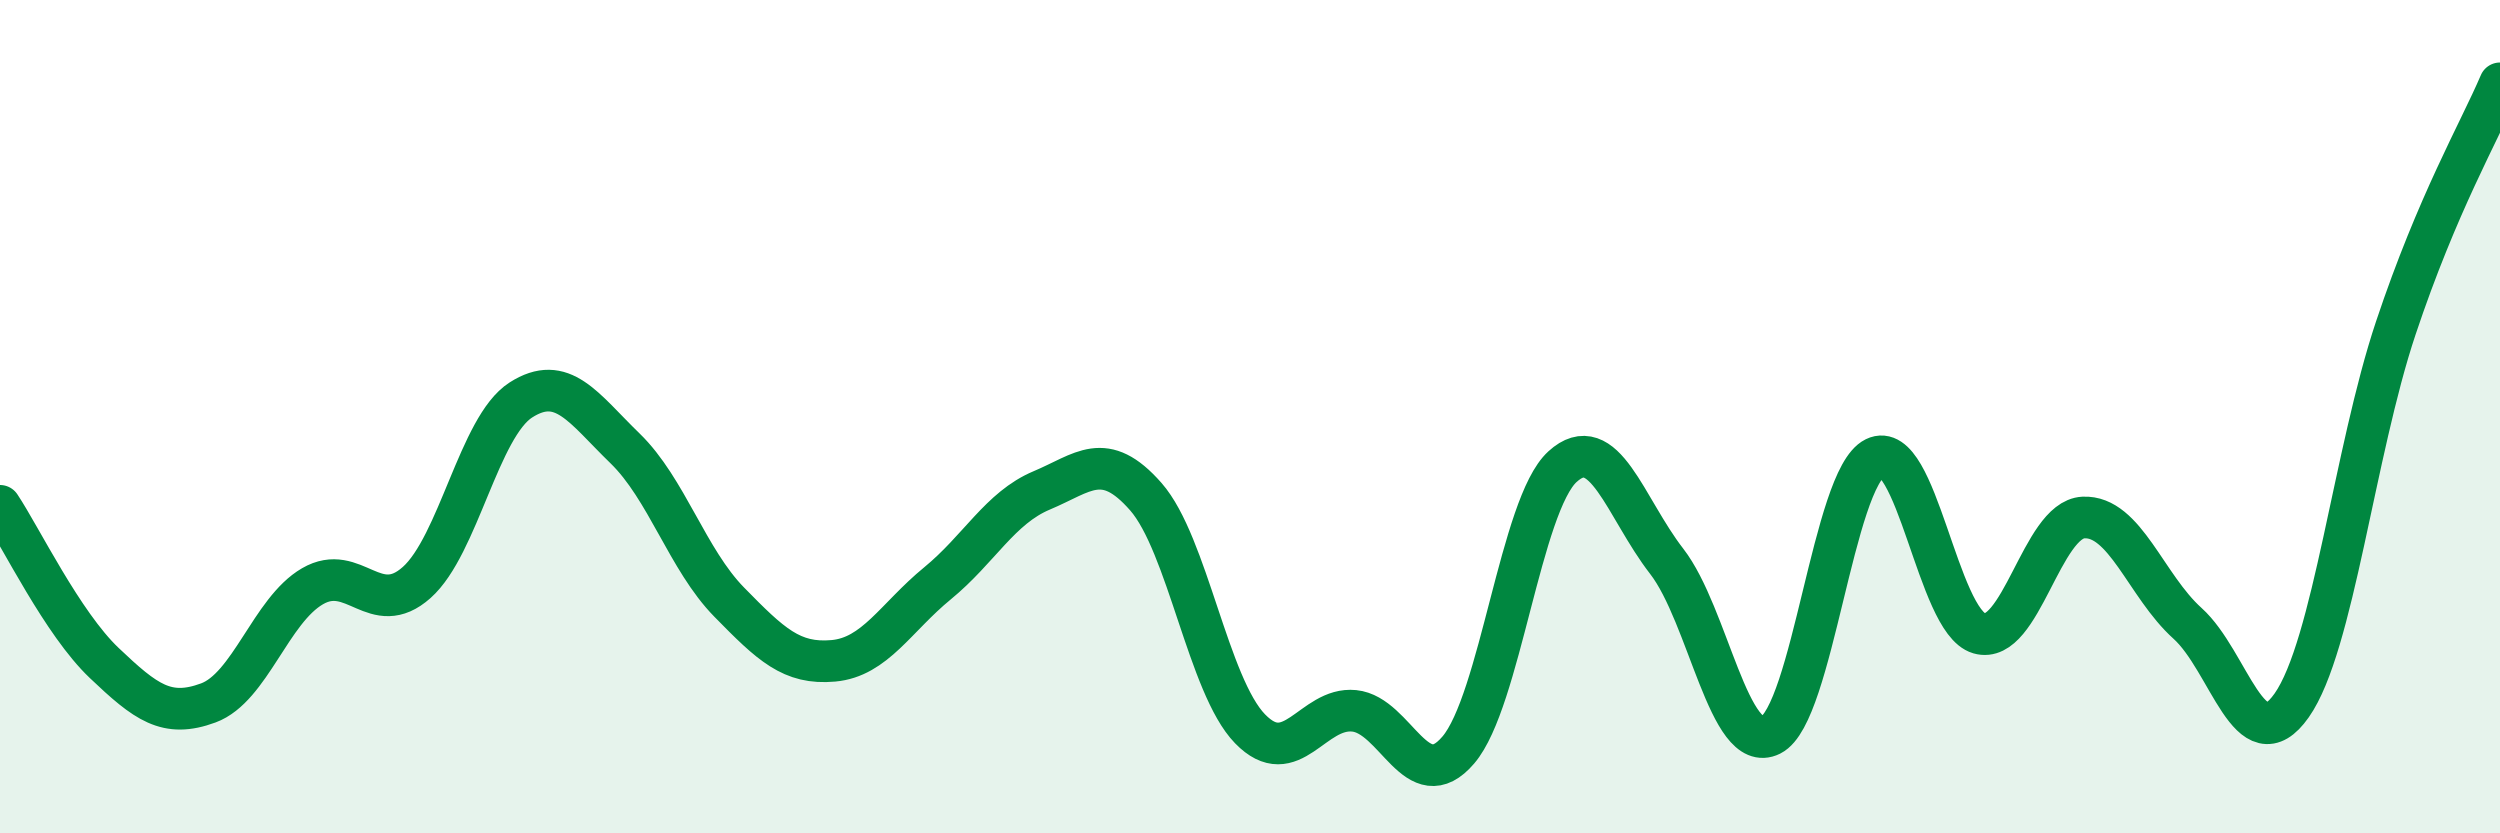
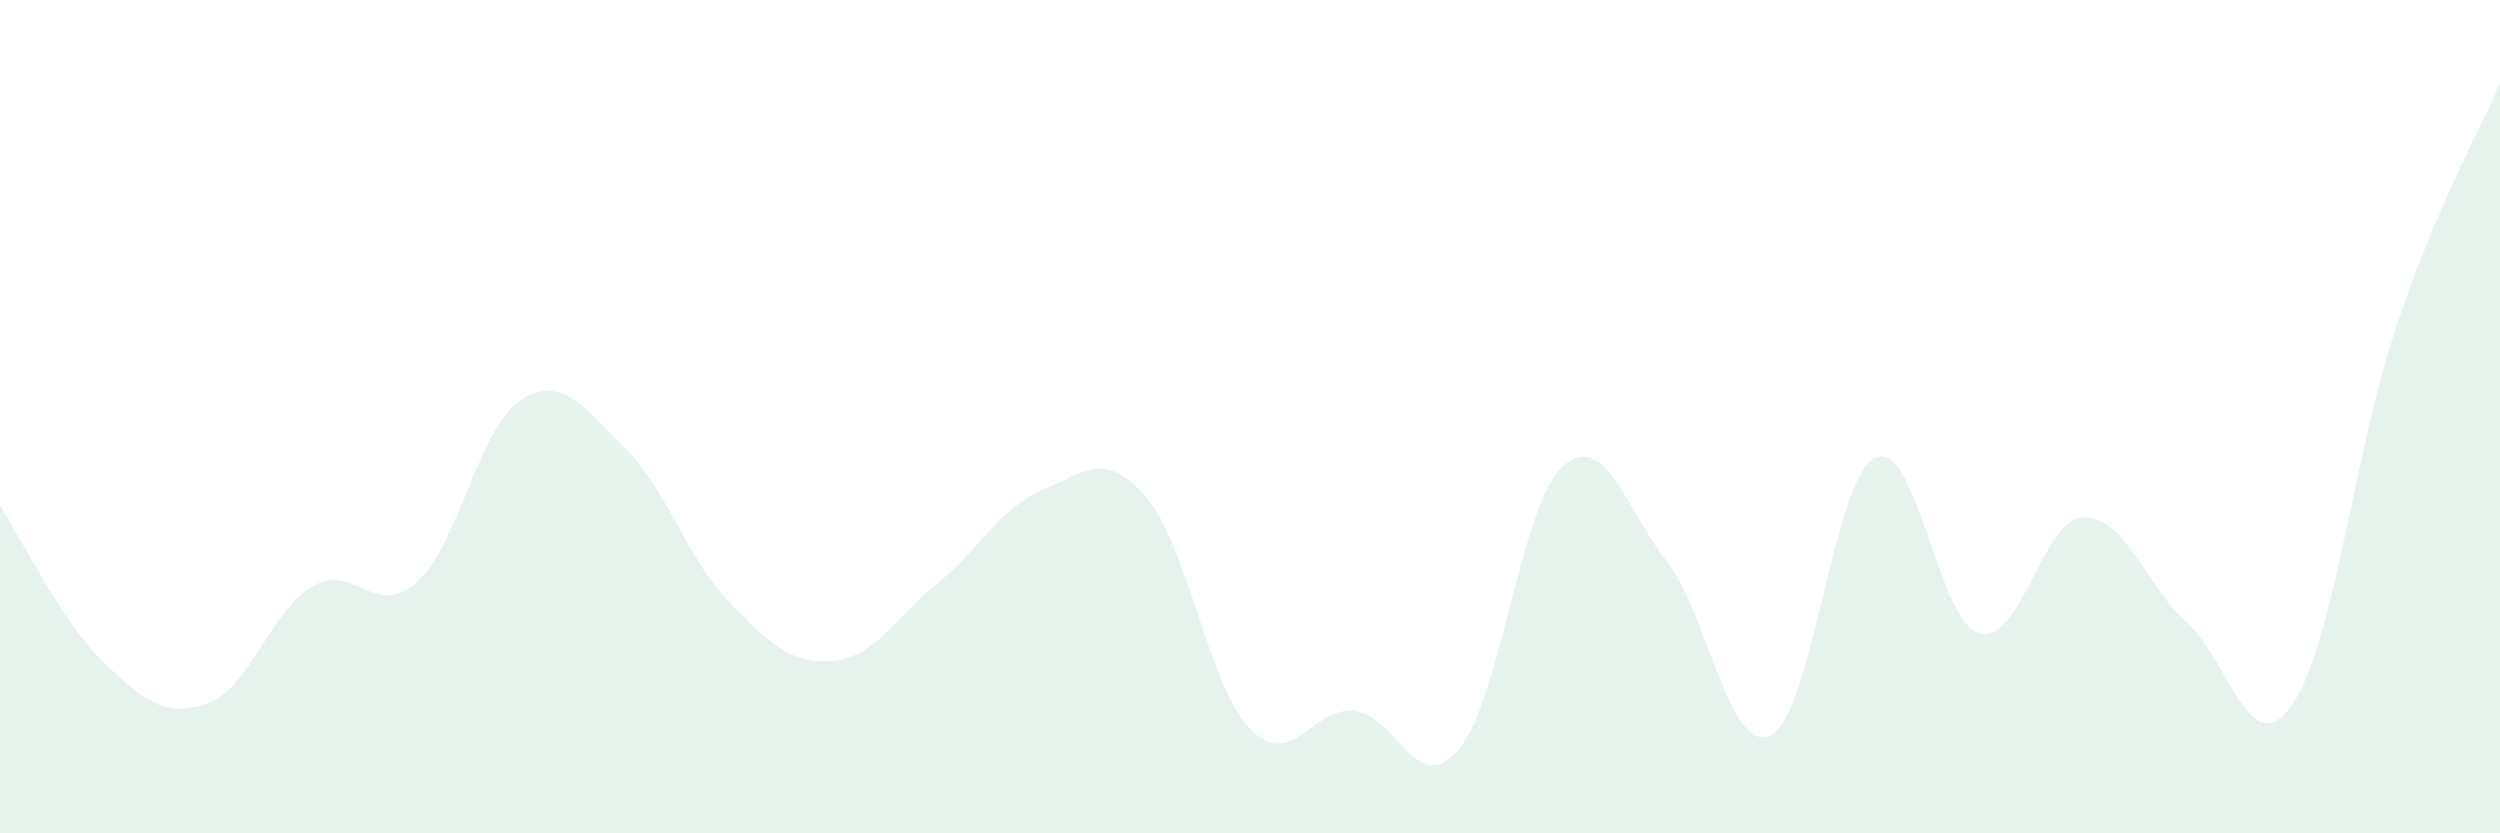
<svg xmlns="http://www.w3.org/2000/svg" width="60" height="20" viewBox="0 0 60 20">
  <path d="M 0,12.14 C 0.5,12.89 1.5,14.96 2.5,15.91 C 3.5,16.86 4,17.24 5,16.87 C 6,16.5 6.5,14.65 7.5,14.07 C 8.5,13.49 9,14.87 10,13.98 C 11,13.09 11.5,10.24 12.5,9.6 C 13.5,8.96 14,9.79 15,10.76 C 16,11.73 16.5,13.43 17.5,14.45 C 18.5,15.47 19,15.95 20,15.86 C 21,15.77 21.5,14.82 22.5,14 C 23.5,13.18 24,12.19 25,11.77 C 26,11.35 26.5,10.78 27.5,11.92 C 28.5,13.06 29,16.46 30,17.49 C 31,18.52 31.5,16.96 32.5,17.06 C 33.5,17.16 34,19.17 35,18 C 36,16.83 36.5,12.11 37.5,11.2 C 38.5,10.29 39,12.18 40,13.47 C 41,14.76 41.5,18.14 42.5,17.64 C 43.5,17.14 44,11.48 45,10.99 C 46,10.5 46.5,14.91 47.5,15.2 C 48.5,15.49 49,12.47 50,12.42 C 51,12.37 51.5,14.06 52.5,14.96 C 53.5,15.86 54,18.35 55,16.93 C 56,15.51 56.5,10.86 57.5,7.87 C 58.5,4.88 59.5,3.17 60,2L60 20L0 20Z" fill="#008740" opacity="0.1" stroke-linecap="round" stroke-linejoin="round" />
-   <path d="M 0,12.14 C 0.5,12.89 1.5,14.96 2.5,15.91 C 3.5,16.86 4,17.24 5,16.87 C 6,16.5 6.5,14.65 7.5,14.07 C 8.5,13.49 9,14.87 10,13.98 C 11,13.09 11.5,10.24 12.5,9.6 C 13.5,8.96 14,9.79 15,10.76 C 16,11.73 16.5,13.43 17.5,14.45 C 18.5,15.47 19,15.95 20,15.86 C 21,15.77 21.5,14.82 22.5,14 C 23.5,13.18 24,12.19 25,11.77 C 26,11.35 26.5,10.78 27.5,11.92 C 28.5,13.06 29,16.46 30,17.49 C 31,18.52 31.5,16.96 32.5,17.06 C 33.5,17.16 34,19.17 35,18 C 36,16.83 36.5,12.11 37.5,11.2 C 38.5,10.29 39,12.18 40,13.47 C 41,14.76 41.5,18.14 42.5,17.64 C 43.5,17.14 44,11.48 45,10.99 C 46,10.5 46.5,14.91 47.5,15.2 C 48.5,15.49 49,12.47 50,12.42 C 51,12.37 51.5,14.06 52.5,14.96 C 53.5,15.86 54,18.35 55,16.93 C 56,15.51 56.5,10.86 57.5,7.87 C 58.5,4.88 59.5,3.17 60,2" stroke="#008740" stroke-width="1" fill="none" stroke-linecap="round" stroke-linejoin="round" />
</svg>